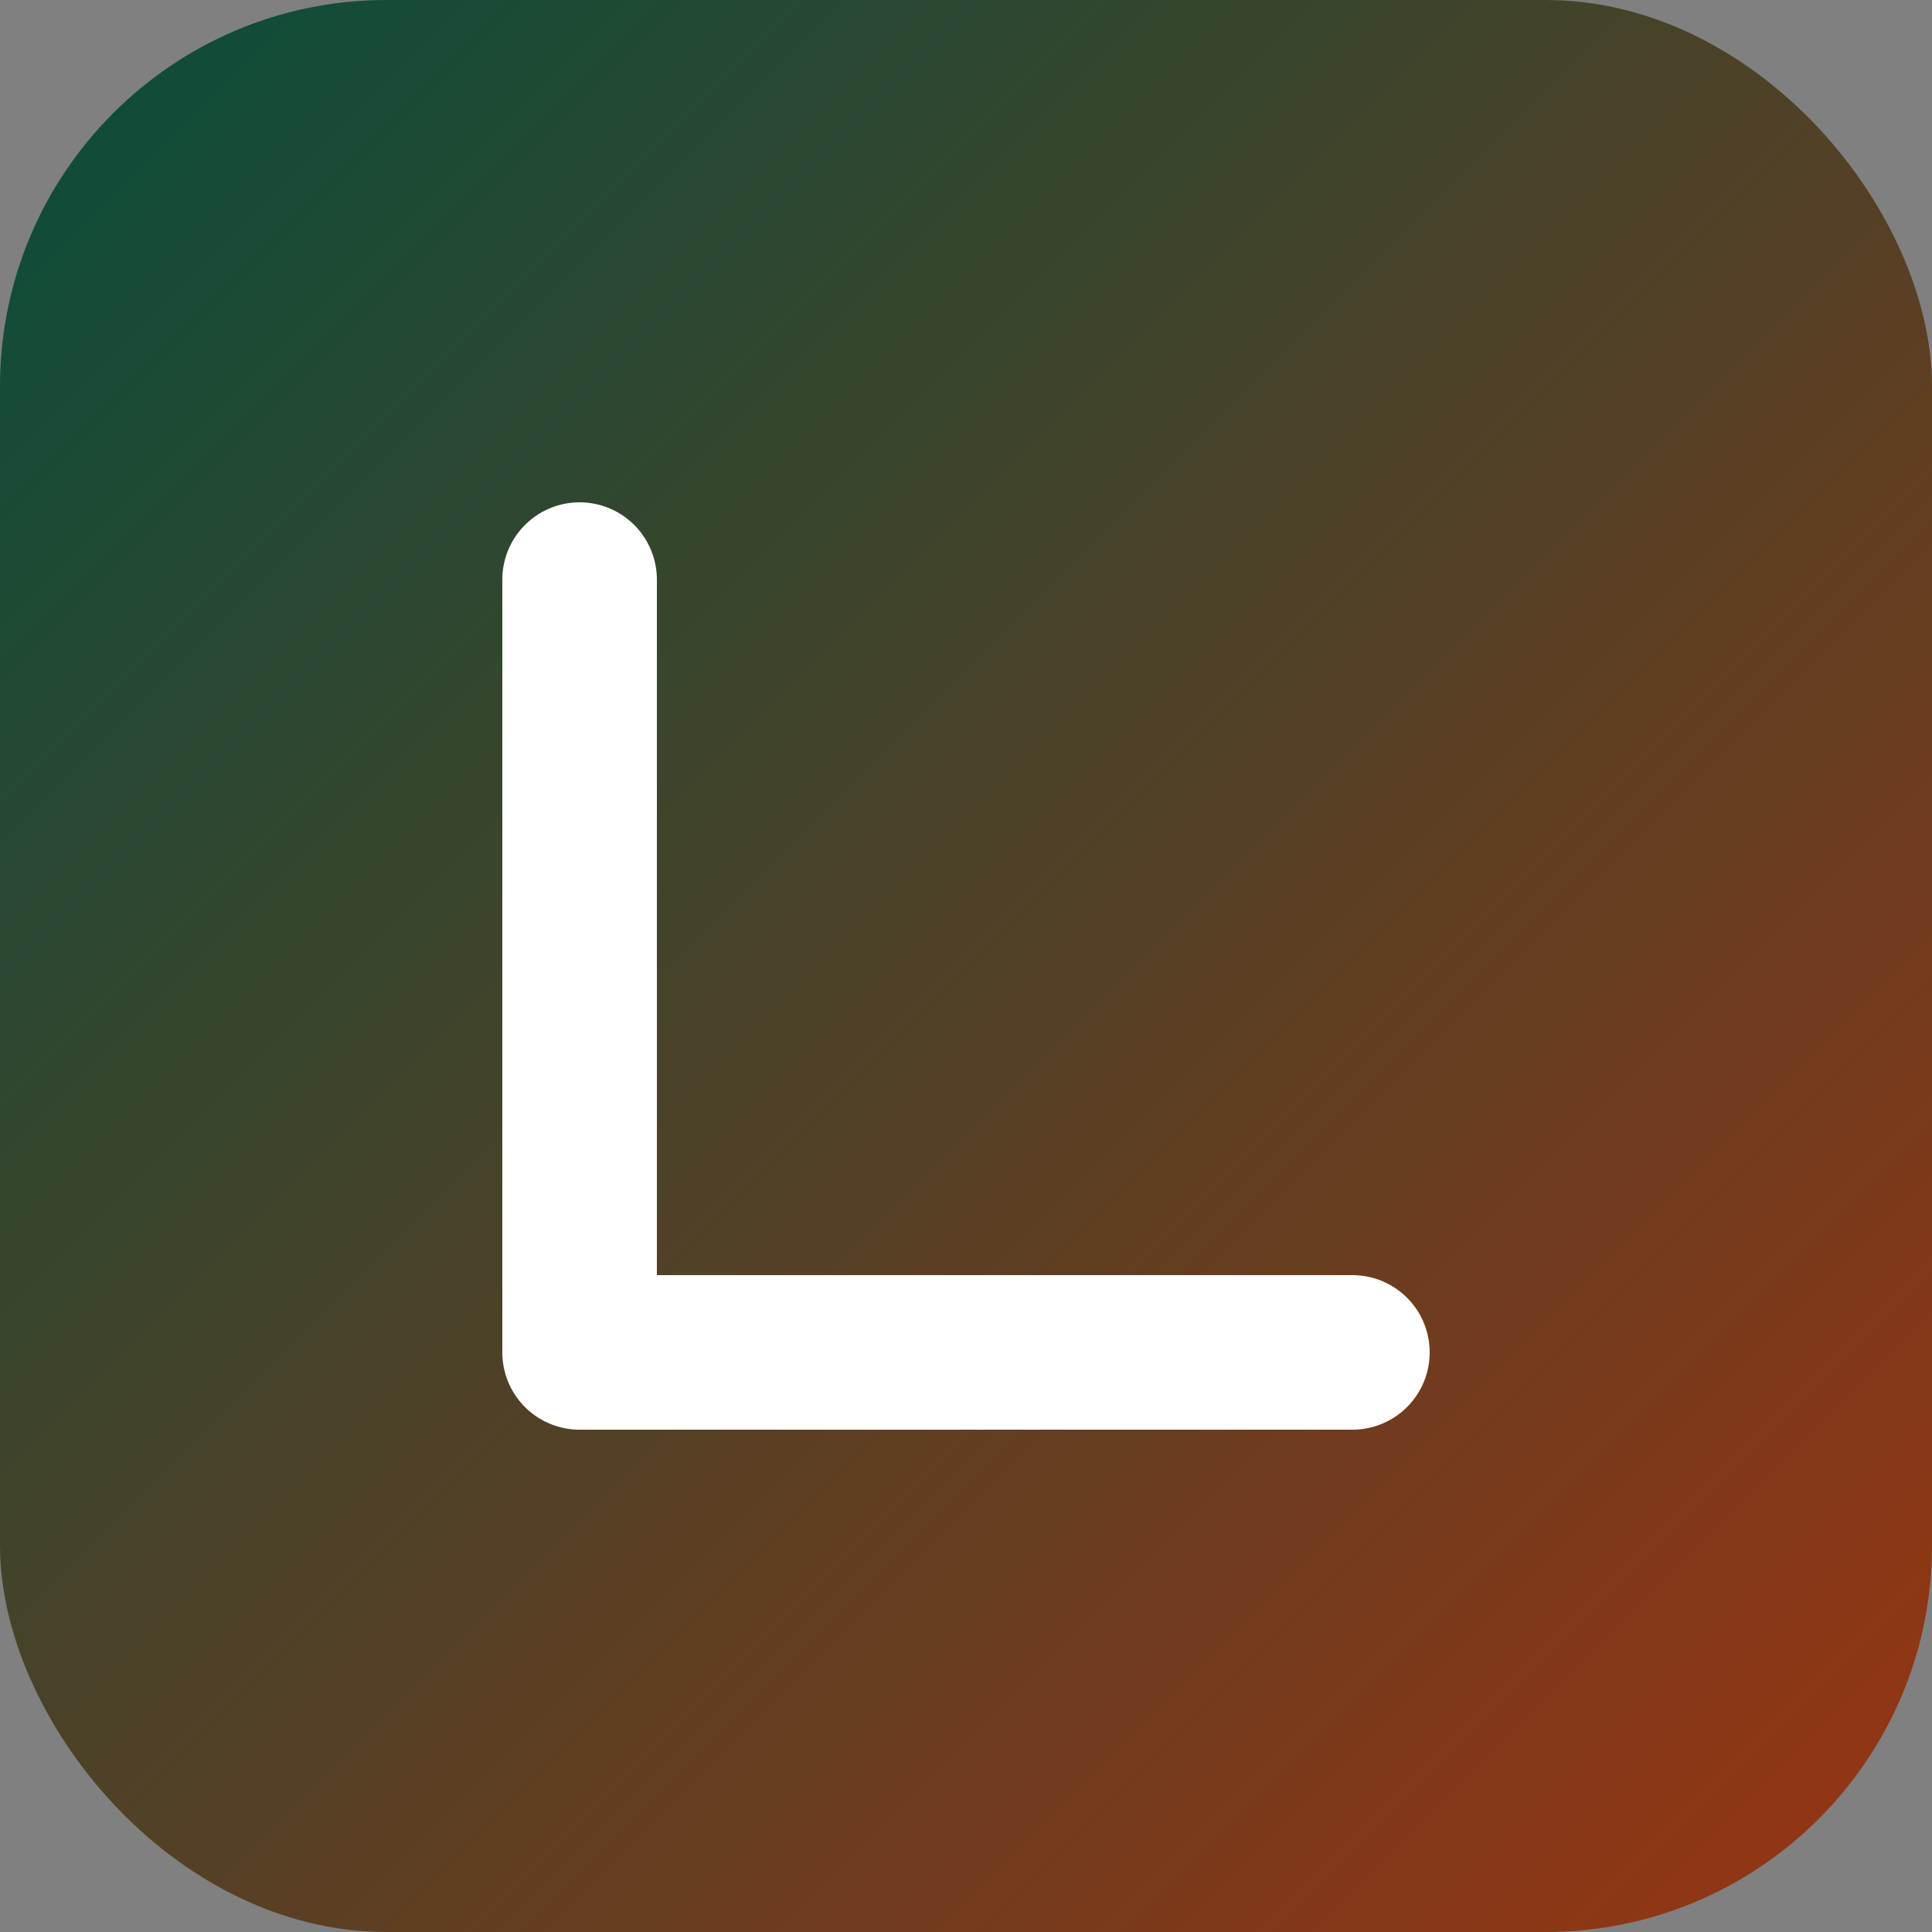
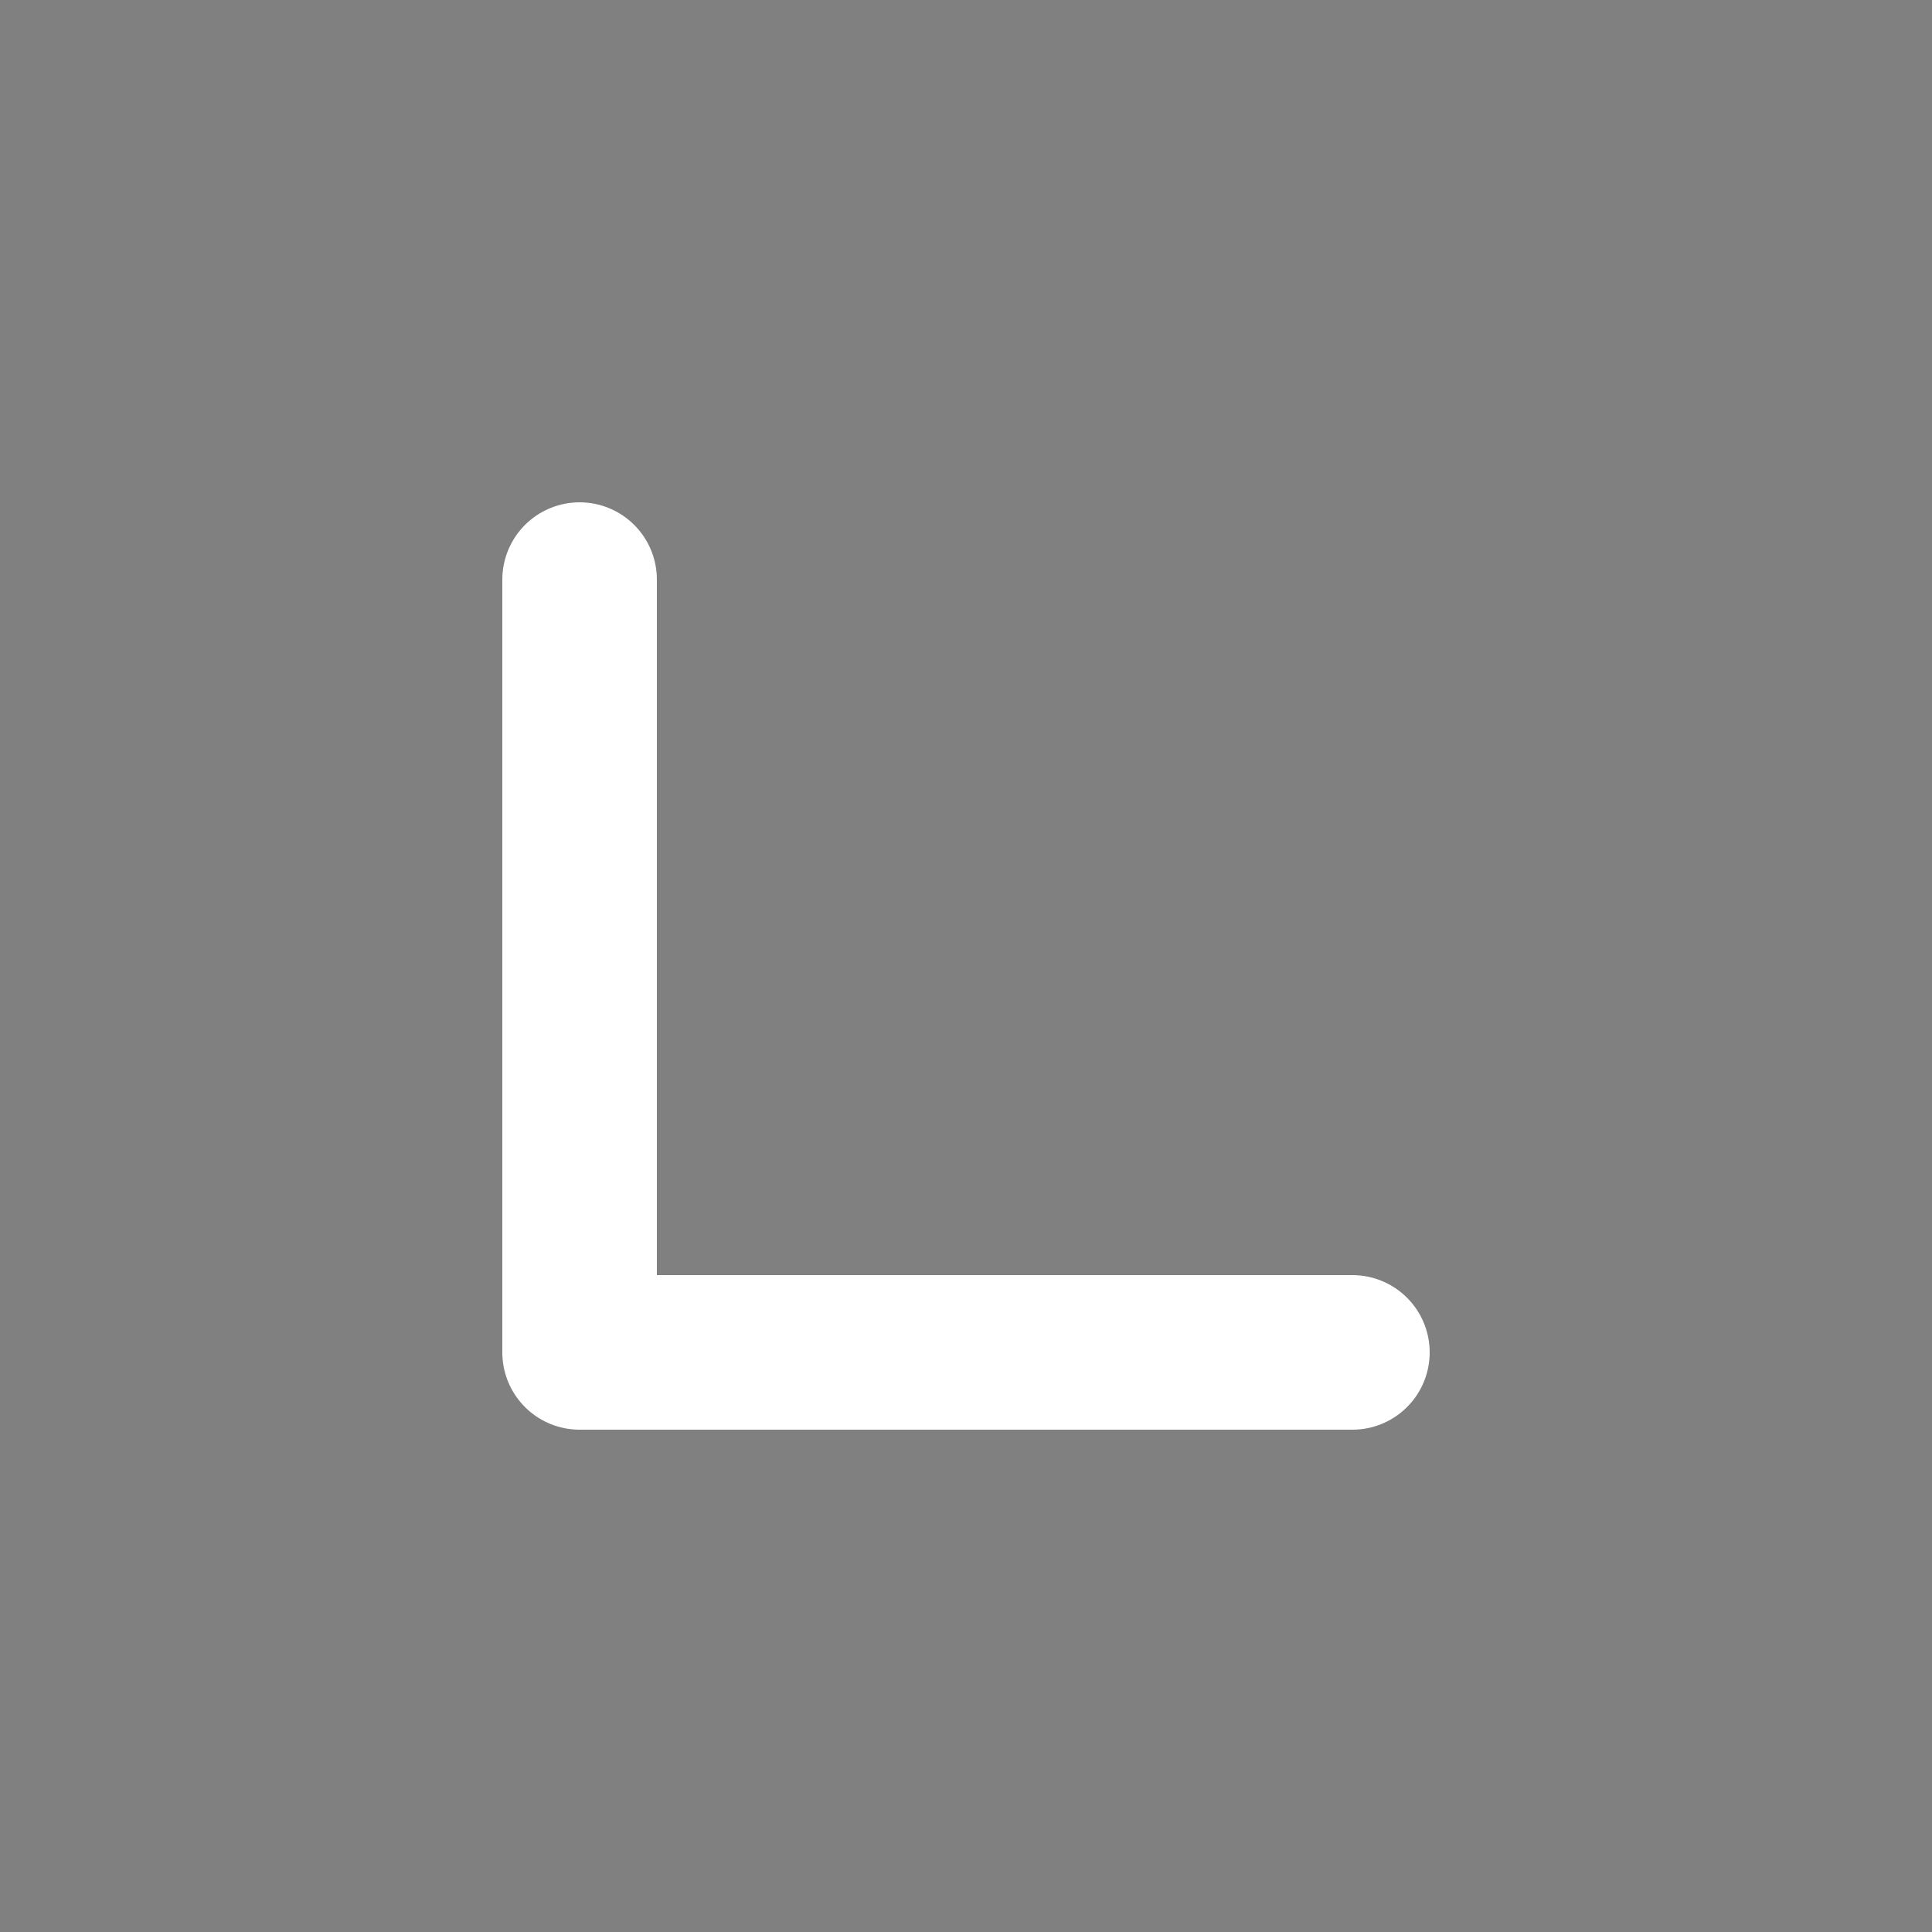
<svg xmlns="http://www.w3.org/2000/svg" viewBox="0 0 100 100">
  <rect x="0" y="0" width="100" height="100" fill="#808080" stroke="none" />
  <defs>
    <linearGradient id="grad" x1="0%" y1="0%" x2="100%" y2="100%">
      <stop offset="0%" style="stop-color:#064e3b;stop-opacity:1" />
      <stop offset="100%" style="stop-color:#9a3412;stop-opacity:1" />
    </linearGradient>
  </defs>
-   <rect x="0" y="0" width="100" height="100" rx="20" fill="url(#grad)" />
  <path d="M30 30 L30 70 L70 70" stroke="white" stroke-width="8" fill="none" stroke-linecap="round" stroke-linejoin="round" />
</svg>